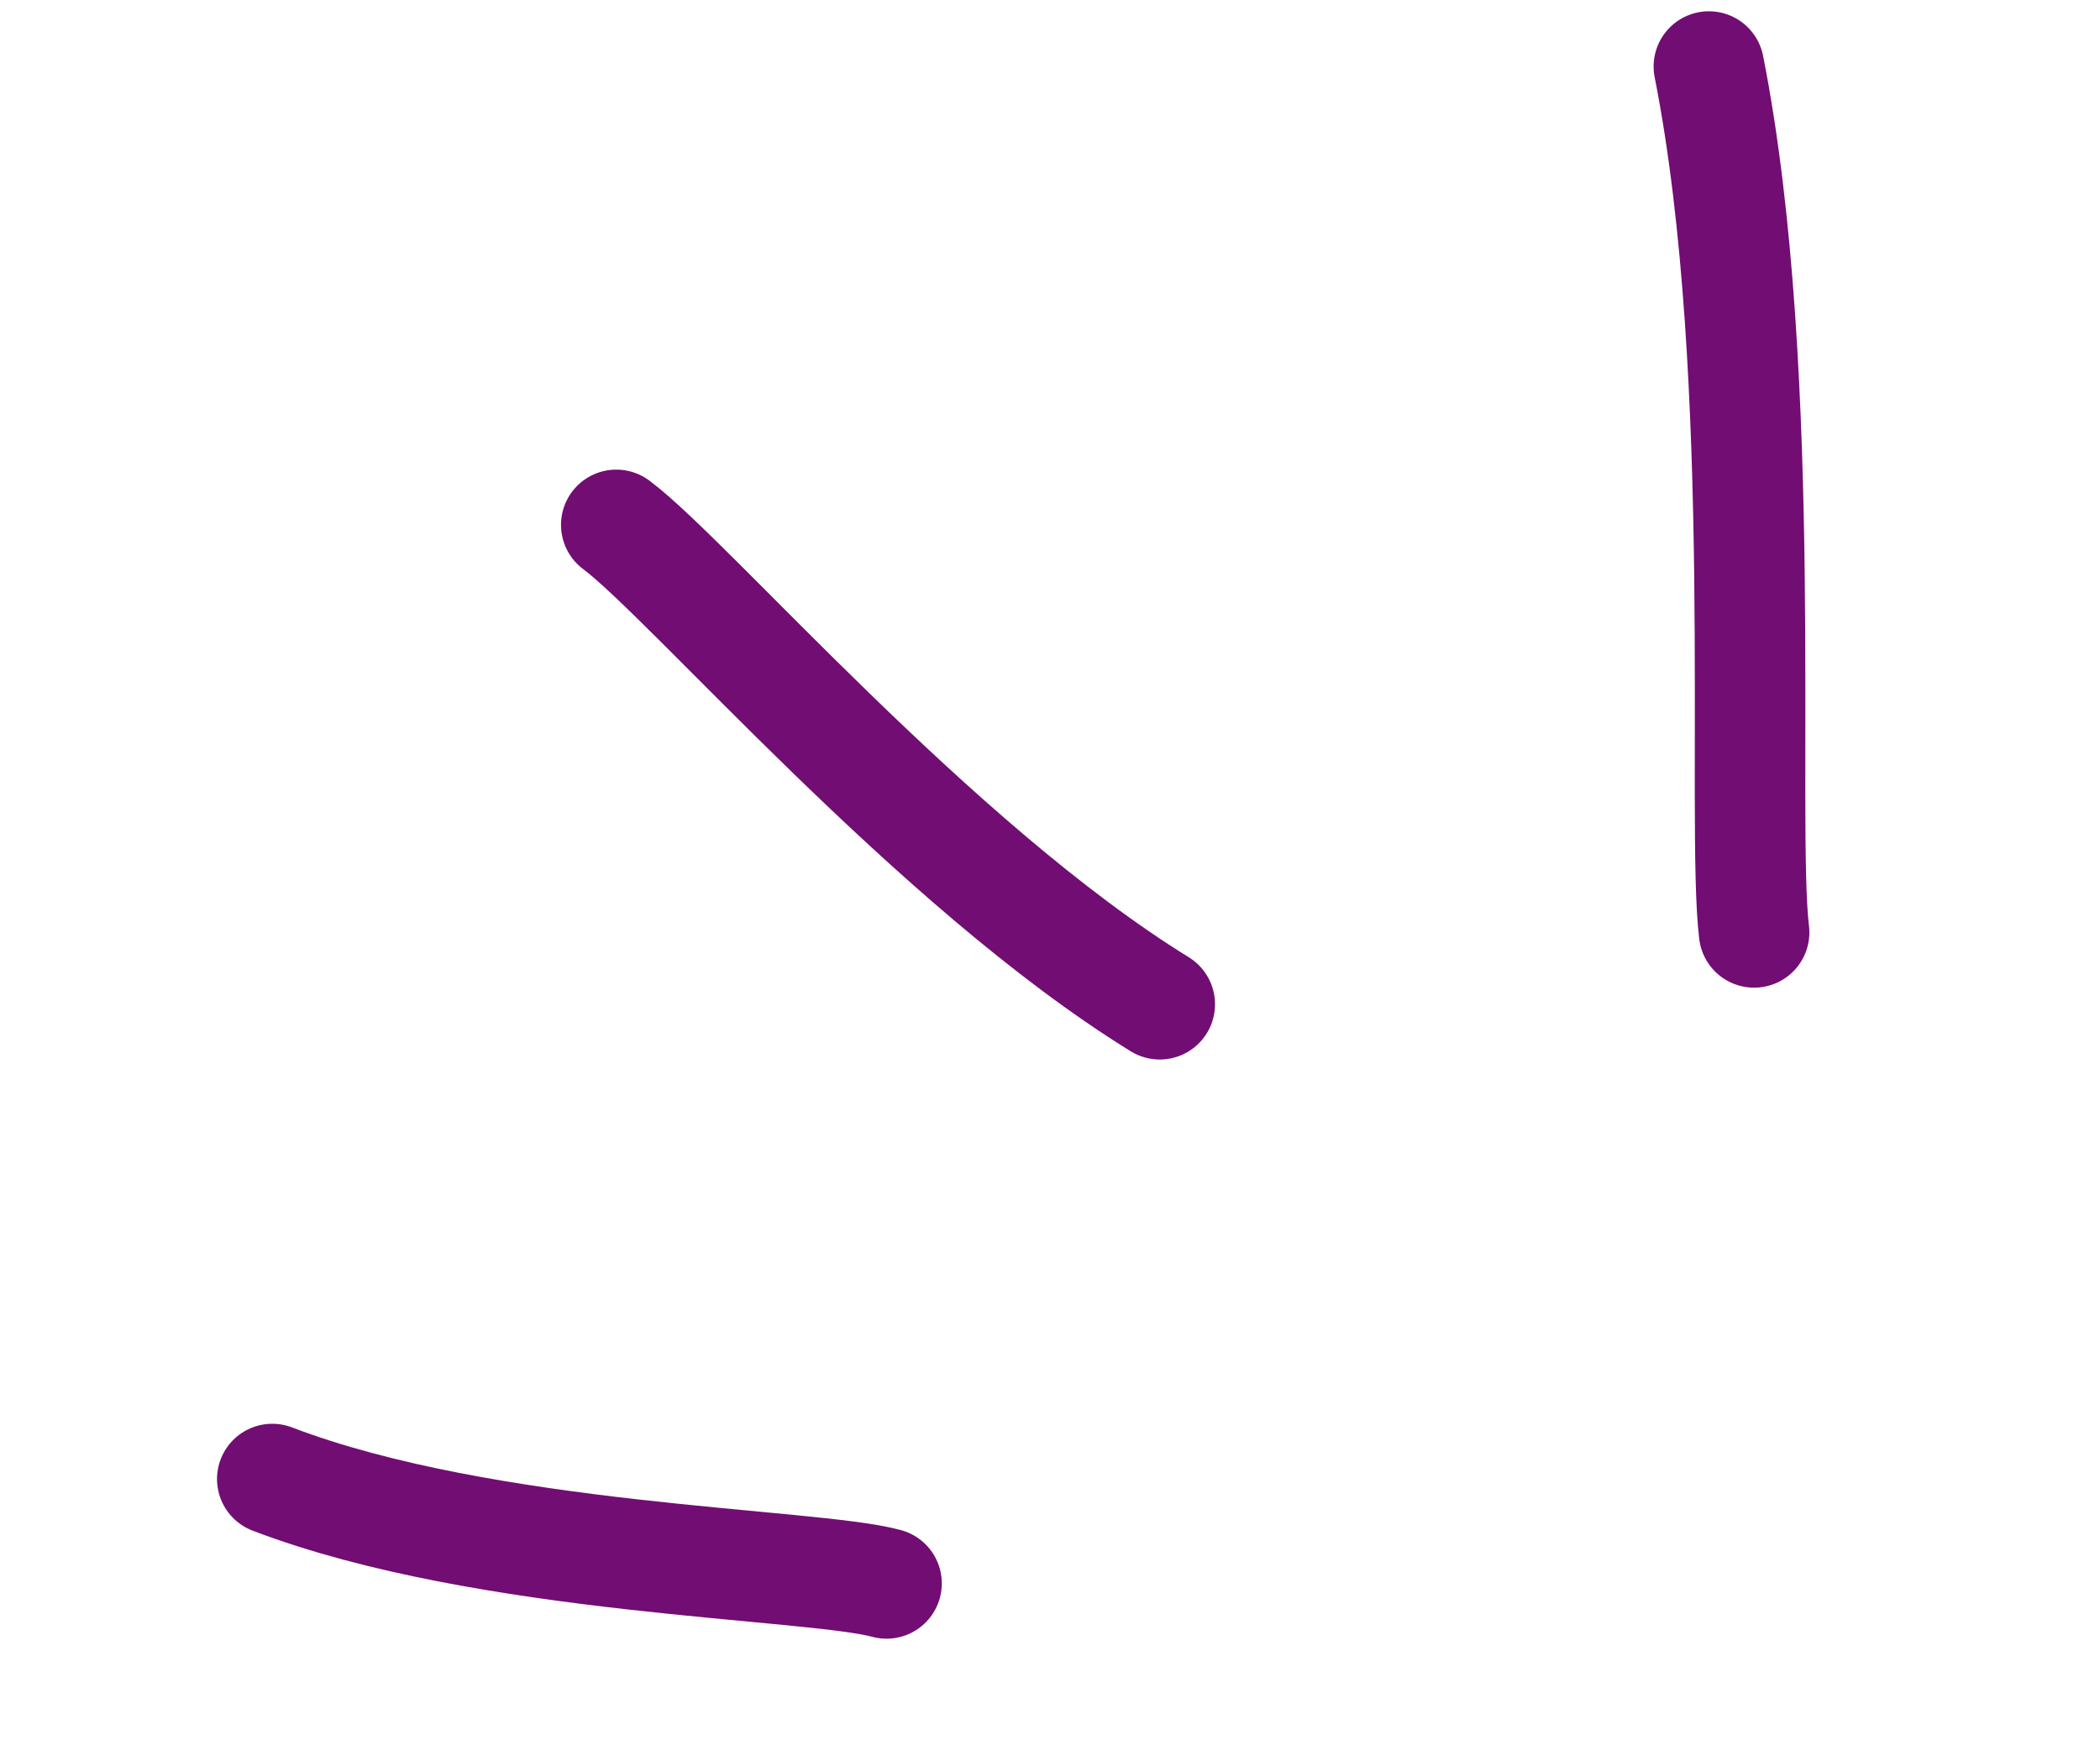
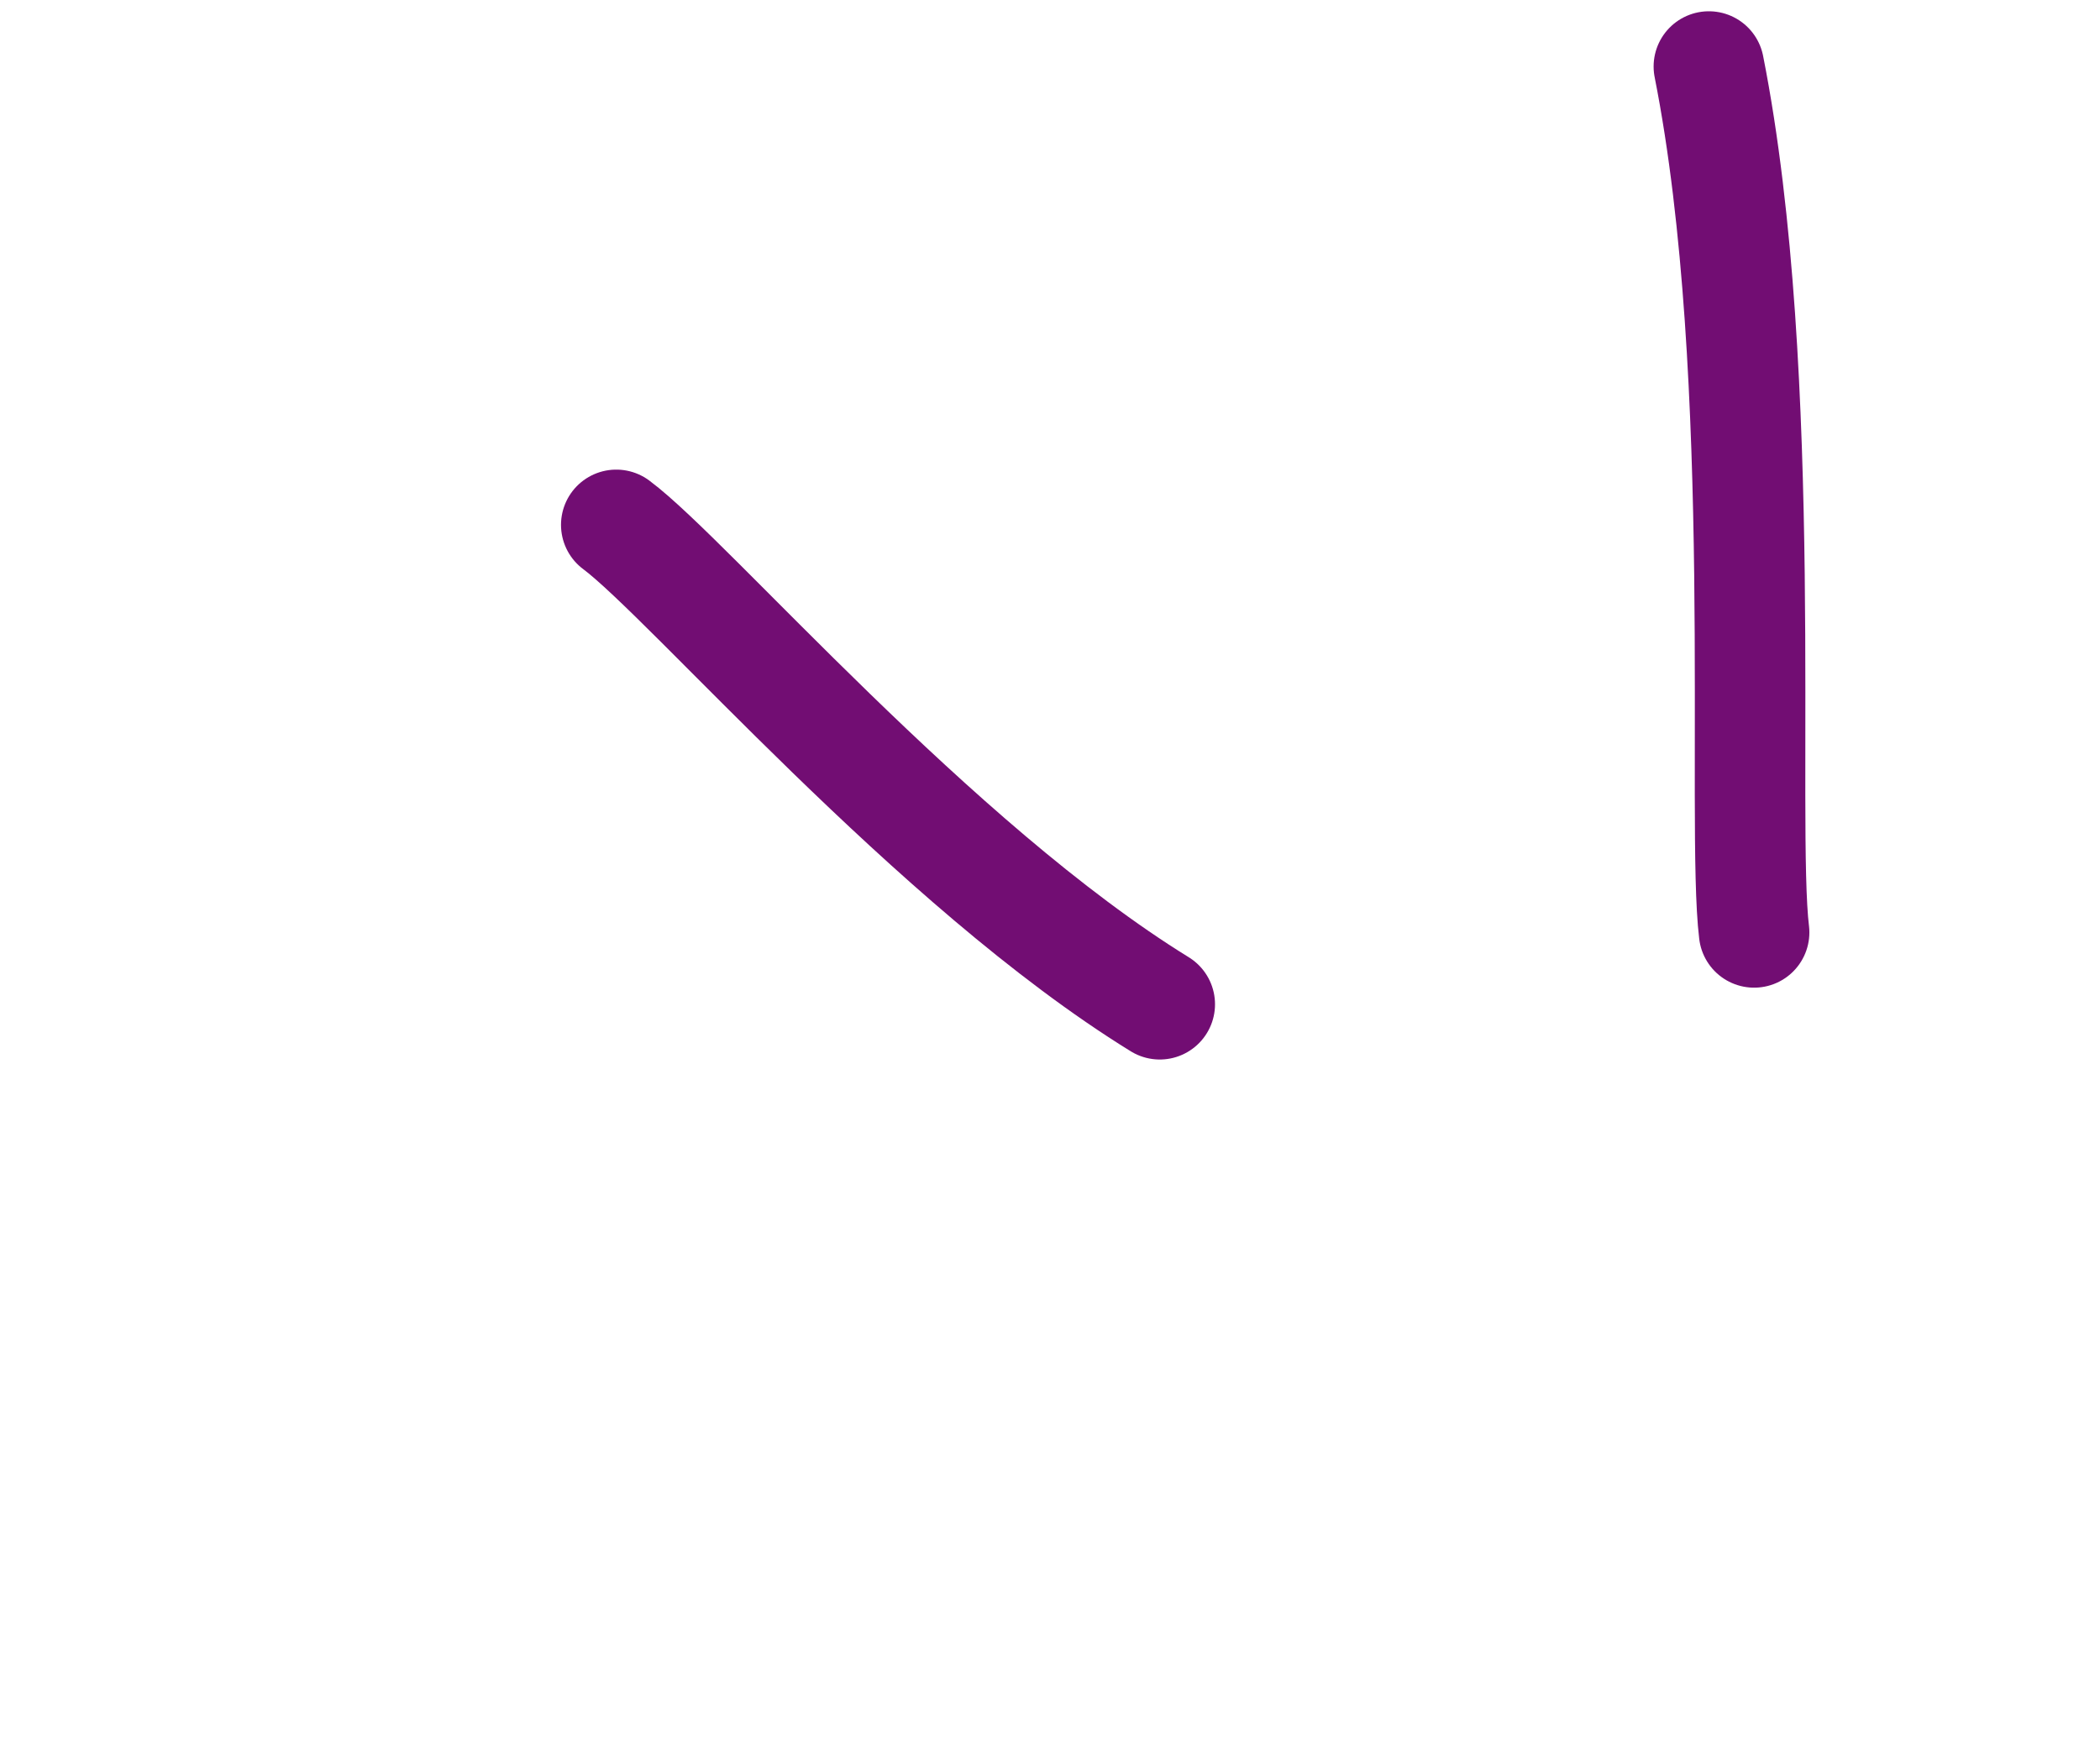
<svg xmlns="http://www.w3.org/2000/svg" width="76" height="63" viewBox="0 0 76 63" fill="none">
  <path d="M63.482 33.754C63.002 29.829 64.06 13.597 61.845 2.408" stroke="#720D73" stroke-width="4" stroke-linecap="round" />
  <path d="M22.303 19C24.96 20.979 33.799 31.313 41.972 36.355" stroke="#720D73" stroke-width="4" stroke-linecap="round" />
-   <path d="M32.084 57.321C29.327 56.574 17.633 56.514 9.854 53.541" stroke="#720D73" stroke-width="4" stroke-linecap="round" />
</svg>